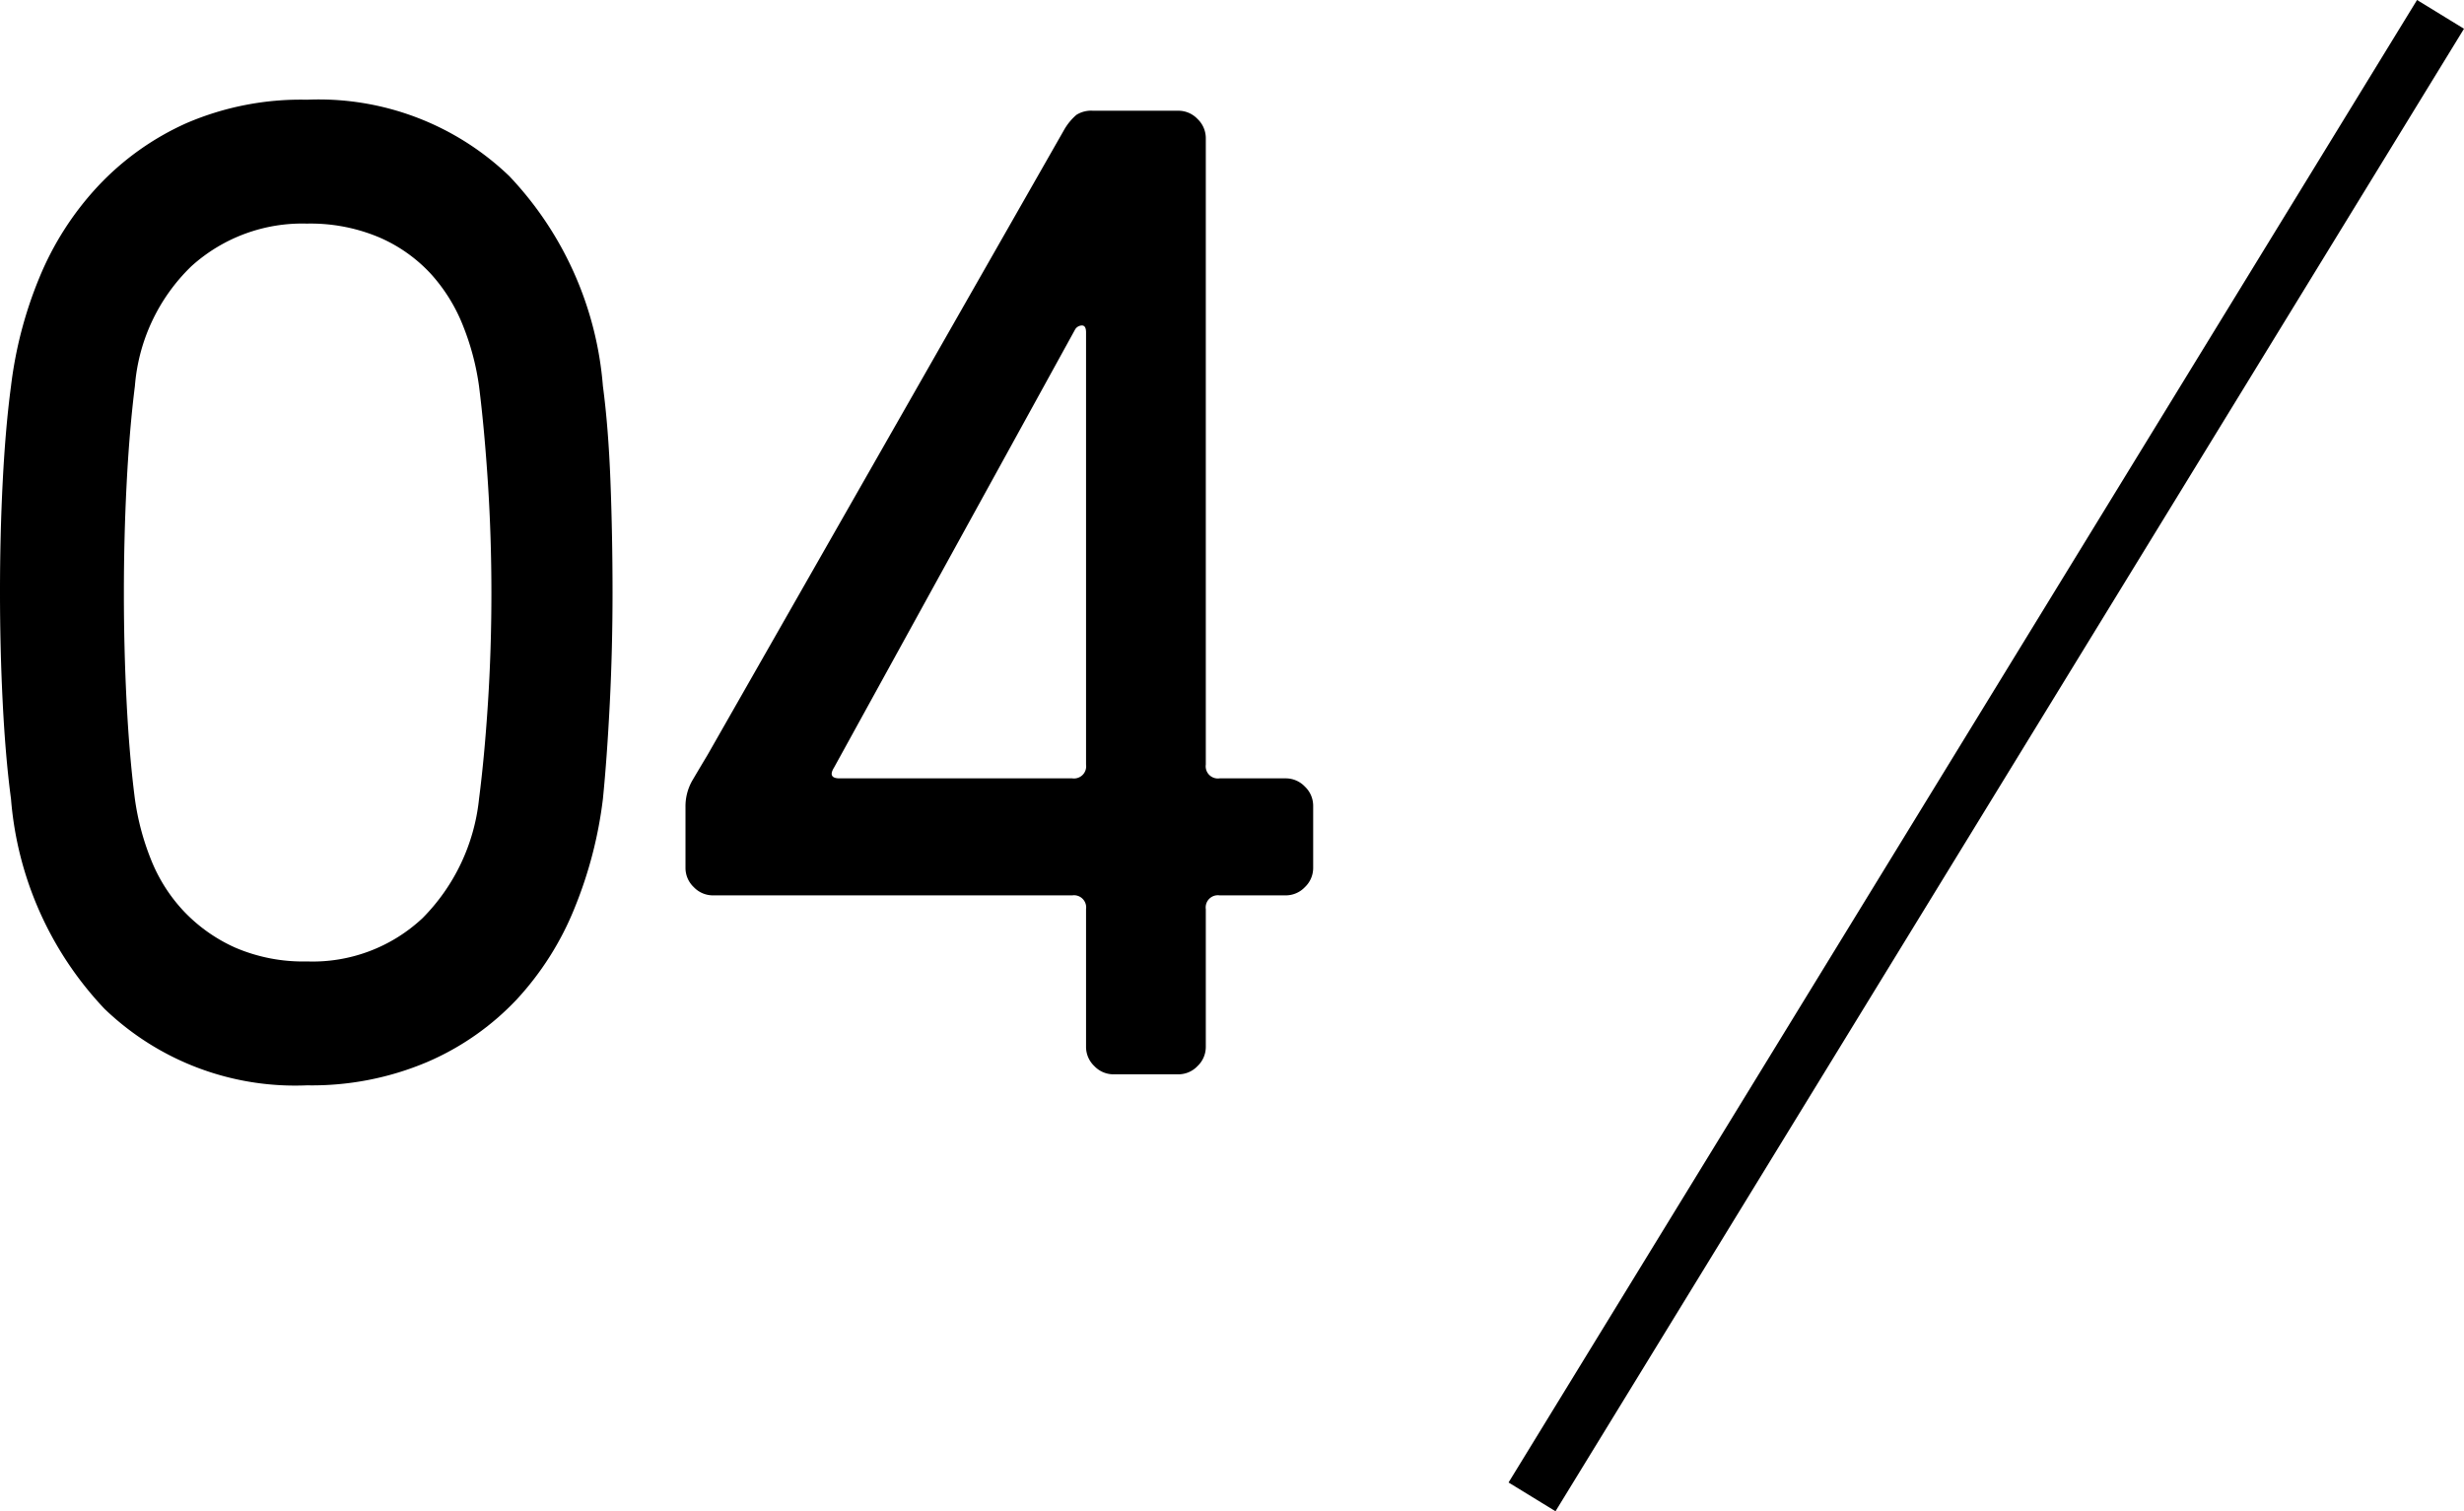
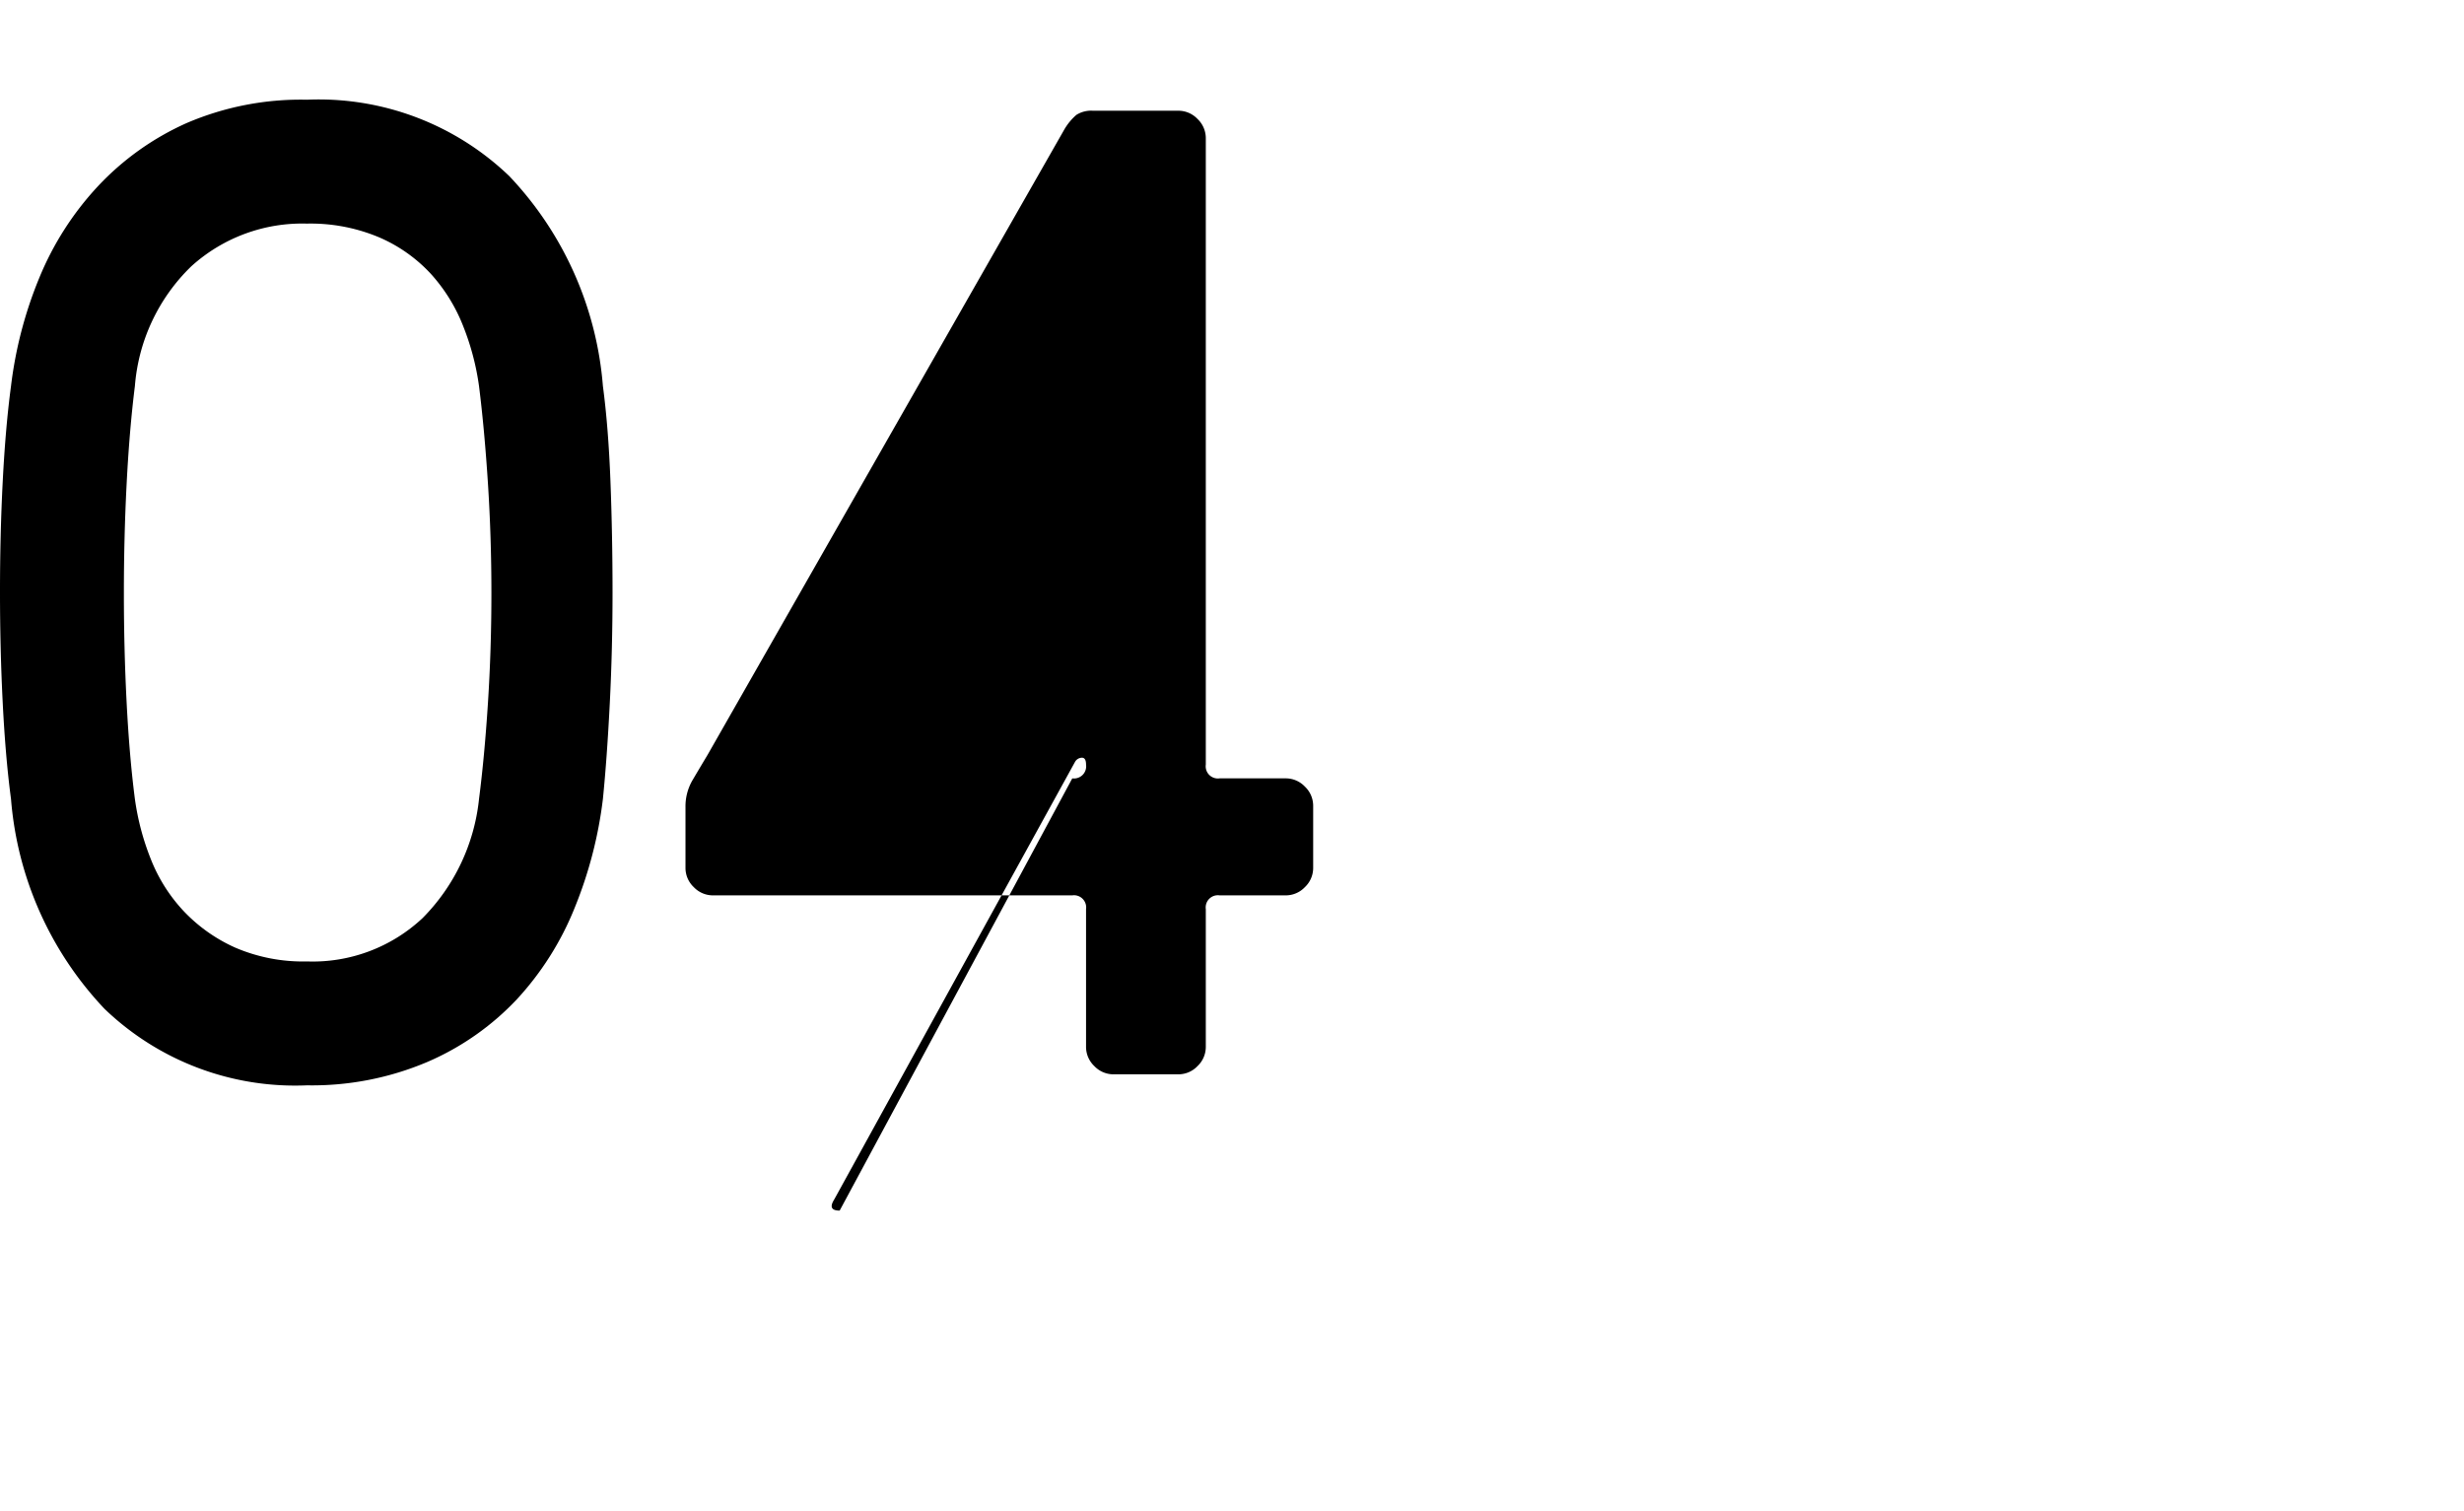
<svg xmlns="http://www.w3.org/2000/svg" width="89.503" height="54.893" viewBox="0 0 89.503 54.893">
  <g id="グループ_24856" data-name="グループ 24856" transform="translate(-199.35 2503.985)">
-     <path id="パス_45219" data-name="パス 45219" d="M13-4.1a5.836,5.836,0,0,0,4.2-1.575A7.2,7.2,0,0,0,19.25-10q.2-1.55.325-3.5t.125-3.975q0-2.025-.125-3.975T19.25-25a9.328,9.328,0,0,0-.575-2.175,6.168,6.168,0,0,0-1.175-1.9A5.527,5.527,0,0,0,15.625-30.4,6.414,6.414,0,0,0,13-30.9a6,6,0,0,0-4.2,1.55A6.791,6.791,0,0,0,6.75-25q-.2,1.6-.3,3.55t-.1,3.975q0,2.025.1,3.975t.3,3.5a9.328,9.328,0,0,0,.575,2.175,5.934,5.934,0,0,0,1.2,1.9A5.873,5.873,0,0,0,10.4-4.6,6.238,6.238,0,0,0,13-4.1Zm0-31.3a9.988,9.988,0,0,1,7.35,2.775A12.525,12.525,0,0,1,23.75-25q.2,1.5.275,3.475T24.1-17.5q0,2.05-.1,4.025T23.75-10a15.323,15.323,0,0,1-1.025,3.95,10.848,10.848,0,0,1-2.1,3.325A9.752,9.752,0,0,1,17.375-.45,10.728,10.728,0,0,1,13,.4,9.988,9.988,0,0,1,5.65-2.375,12.525,12.525,0,0,1,2.25-10q-.2-1.5-.3-3.475t-.1-4.05q0-2.075.1-4.025T2.25-25a14.97,14.97,0,0,1,1.025-3.925A11,11,0,0,1,5.4-32.25a9.987,9.987,0,0,1,3.225-2.3A10.508,10.508,0,0,1,13-35.4ZM40.8-10.75a.442.442,0,0,0,.5-.5v-15.7q0-.25-.15-.25a.294.294,0,0,0-.25.15l-8.75,15.9q-.25.4.2.4ZM40.5-34.3a2.074,2.074,0,0,1,.45-.55,1,1,0,0,1,.6-.15h3.1a.959.959,0,0,1,.7.3.959.959,0,0,1,.3.7v22.75a.442.442,0,0,0,.5.5h2.4a.959.959,0,0,1,.7.3.959.959,0,0,1,.3.7V-7.5a.959.959,0,0,1-.3.7.959.959,0,0,1-.7.3h-2.4a.442.442,0,0,0-.5.5v5a.959.959,0,0,1-.3.7.959.959,0,0,1-.7.3H42.3a.959.959,0,0,1-.7-.3.959.959,0,0,1-.3-.7V-6a.442.442,0,0,0-.5-.5H27.75a.959.959,0,0,1-.7-.3.959.959,0,0,1-.3-.7V-9.7a1.887,1.887,0,0,1,.25-.975q.25-.425.55-.925Z" transform="translate(197.5 -2464.963)" />
-     <line id="線_840" data-name="線 840" x1="33" y2="53.848" transform="translate(255 -2503.463)" fill="none" stroke="#000" stroke-width="2" />
+     <path id="パス_45219" data-name="パス 45219" d="M13-4.1a5.836,5.836,0,0,0,4.2-1.575A7.2,7.2,0,0,0,19.25-10q.2-1.55.325-3.5t.125-3.975q0-2.025-.125-3.975T19.25-25a9.328,9.328,0,0,0-.575-2.175,6.168,6.168,0,0,0-1.175-1.9A5.527,5.527,0,0,0,15.625-30.4,6.414,6.414,0,0,0,13-30.9a6,6,0,0,0-4.2,1.55A6.791,6.791,0,0,0,6.75-25q-.2,1.6-.3,3.55t-.1,3.975q0,2.025.1,3.975t.3,3.5a9.328,9.328,0,0,0,.575,2.175,5.934,5.934,0,0,0,1.2,1.9A5.873,5.873,0,0,0,10.4-4.6,6.238,6.238,0,0,0,13-4.1Zm0-31.3a9.988,9.988,0,0,1,7.35,2.775A12.525,12.525,0,0,1,23.75-25q.2,1.5.275,3.475T24.1-17.5q0,2.05-.1,4.025T23.75-10a15.323,15.323,0,0,1-1.025,3.95,10.848,10.848,0,0,1-2.1,3.325A9.752,9.752,0,0,1,17.375-.45,10.728,10.728,0,0,1,13,.4,9.988,9.988,0,0,1,5.65-2.375,12.525,12.525,0,0,1,2.25-10q-.2-1.5-.3-3.475t-.1-4.05q0-2.075.1-4.025T2.25-25a14.97,14.97,0,0,1,1.025-3.925A11,11,0,0,1,5.4-32.25a9.987,9.987,0,0,1,3.225-2.3A10.508,10.508,0,0,1,13-35.4ZM40.8-10.75a.442.442,0,0,0,.5-.5q0-.25-.15-.25a.294.294,0,0,0-.25.15l-8.75,15.9q-.25.4.2.4ZM40.5-34.3a2.074,2.074,0,0,1,.45-.55,1,1,0,0,1,.6-.15h3.1a.959.959,0,0,1,.7.3.959.959,0,0,1,.3.7v22.75a.442.442,0,0,0,.5.5h2.4a.959.959,0,0,1,.7.3.959.959,0,0,1,.3.7V-7.5a.959.959,0,0,1-.3.7.959.959,0,0,1-.7.3h-2.4a.442.442,0,0,0-.5.5v5a.959.959,0,0,1-.3.7.959.959,0,0,1-.7.3H42.3a.959.959,0,0,1-.7-.3.959.959,0,0,1-.3-.7V-6a.442.442,0,0,0-.5-.5H27.75a.959.959,0,0,1-.7-.3.959.959,0,0,1-.3-.7V-9.7a1.887,1.887,0,0,1,.25-.975q.25-.425.55-.925Z" transform="translate(197.5 -2464.963)" />
  </g>
</svg>